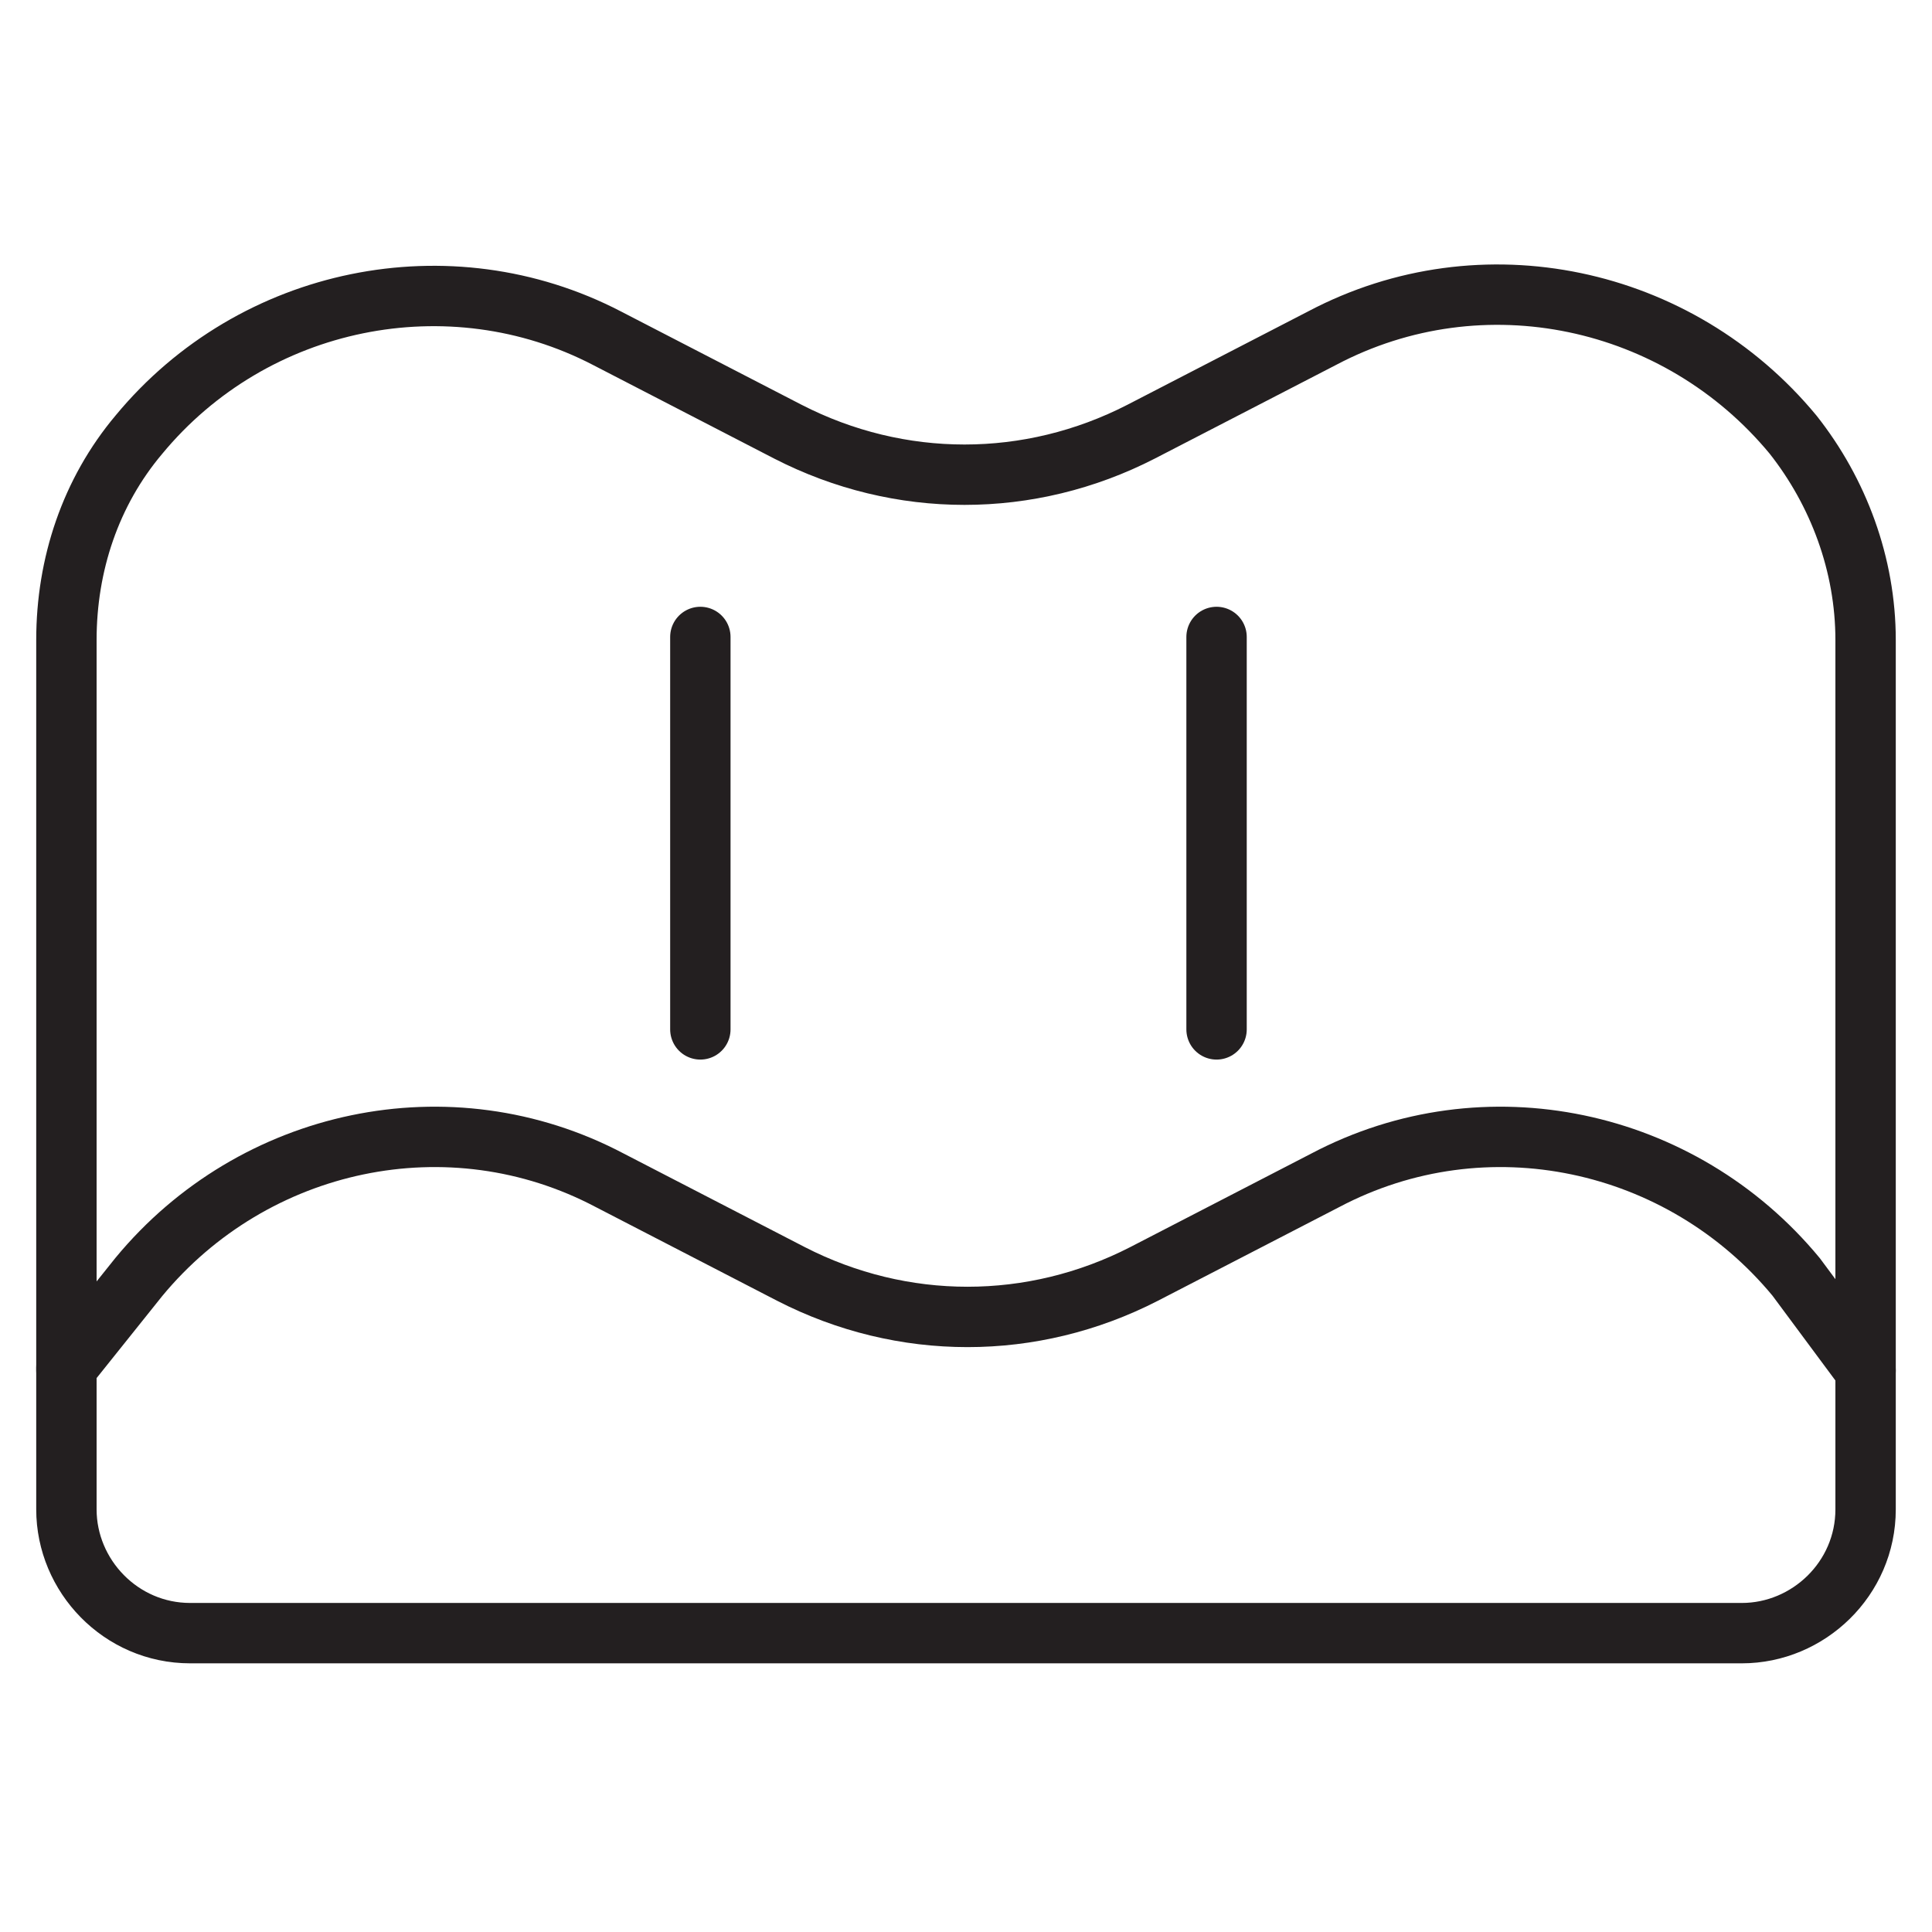
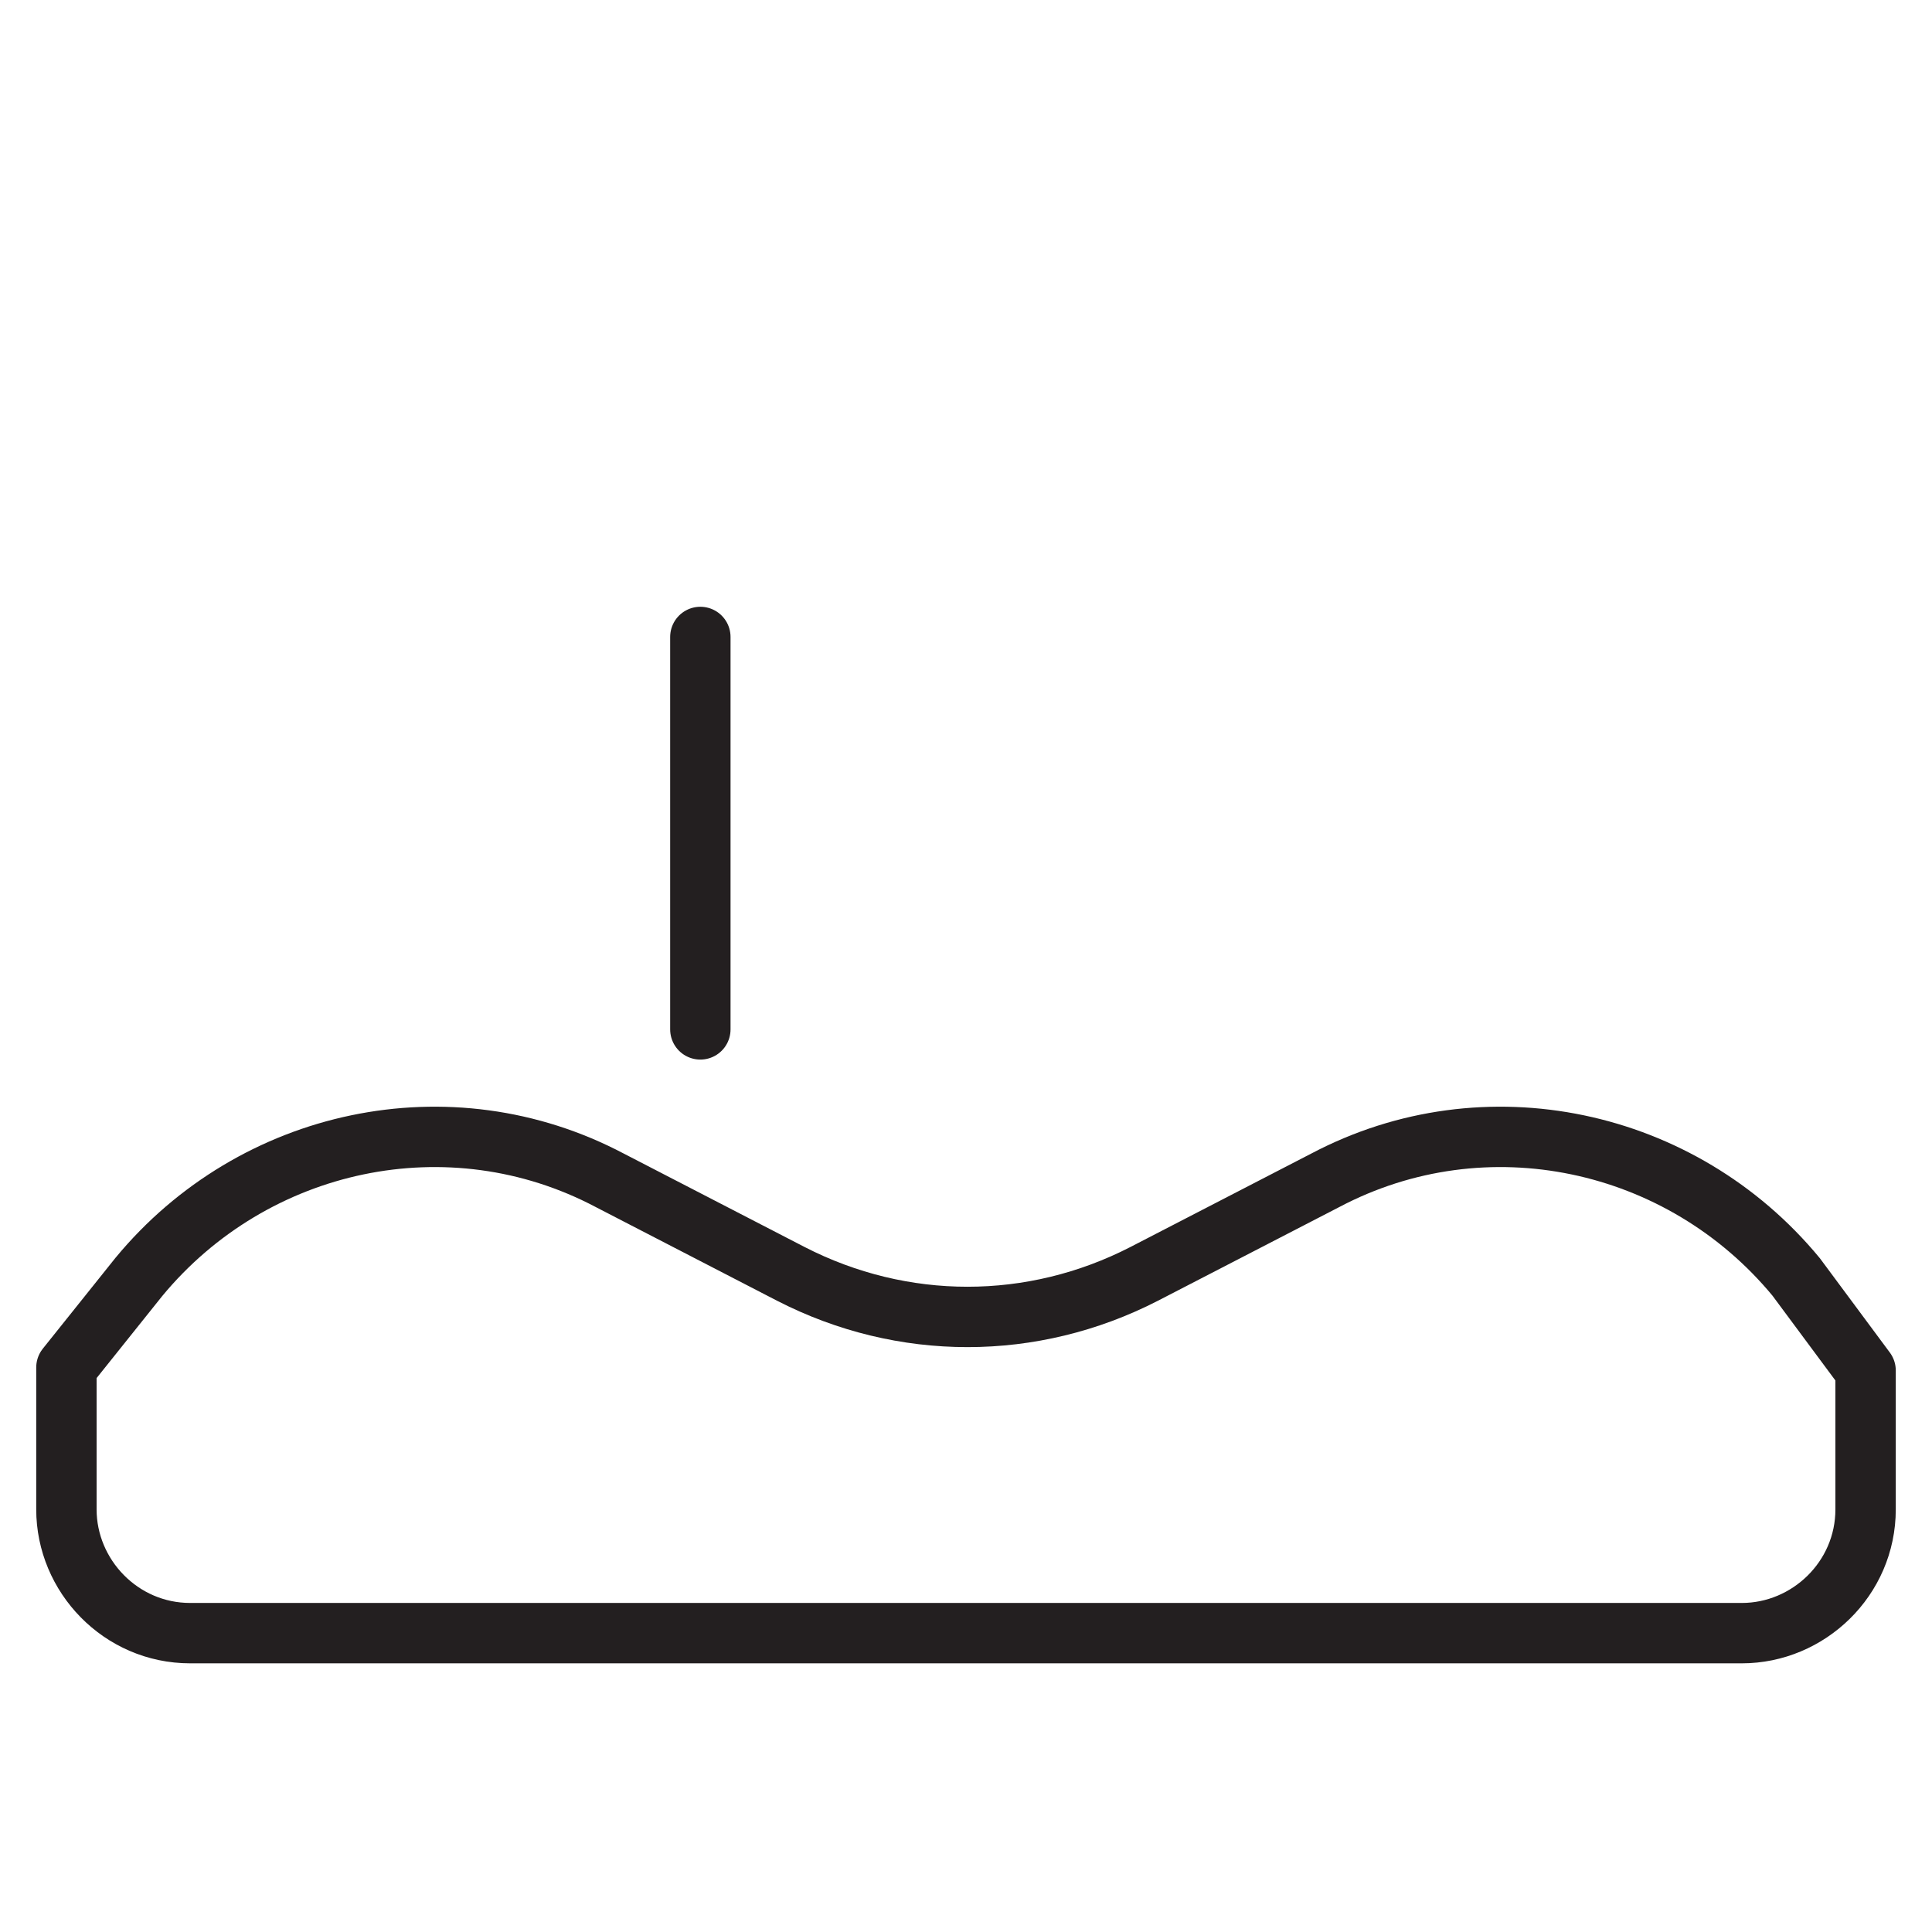
<svg xmlns="http://www.w3.org/2000/svg" xml:space="preserve" style="enable-background:new 0 0 64 64;" viewBox="0 0 64 64" y="0px" x="0px" id="Layer_1" version="1.0">
  <style type="text/css">
	.st0{fill:none;stroke:#231F20;stroke-width:2;stroke-linecap:round;stroke-linejoin:round;stroke-miterlimit:10;}
</style>
  <g>
    <path d="M61.8,45.4V50c0,2.3-1.9,4.1-4.1,4.1H6.3c-2.3,0-4.1-1.9-4.1-4.1l0-4.7l2.4-3c3.8-4.6,10.3-6,15.6-3.2l6,3.1   c3.7,1.9,8,1.9,11.7,0l6-3.1c5.3-2.8,11.8-1.4,15.6,3.2L61.8,45.4z" class="st0" />
-     <path d="M61.8,45.4l0-24.2c0-2.5-0.9-4.9-2.4-6.8l0,0c-3.8-4.6-10.3-6-15.6-3.2l-6,3.1c-3.7,1.9-8,1.9-11.7,0l-6-3.1   C14.9,8.5,8.4,9.8,4.6,14.4l0,0c-1.6,1.9-2.4,4.3-2.4,6.8v24.2" class="st0" />
    <line y2="34.1" x2="23.2" y1="21.1" x1="23.2" class="st0" />
-     <line y2="34.1" x2="40.3" y1="21.1" x1="40.3" class="st0" />
  </g>
</svg>